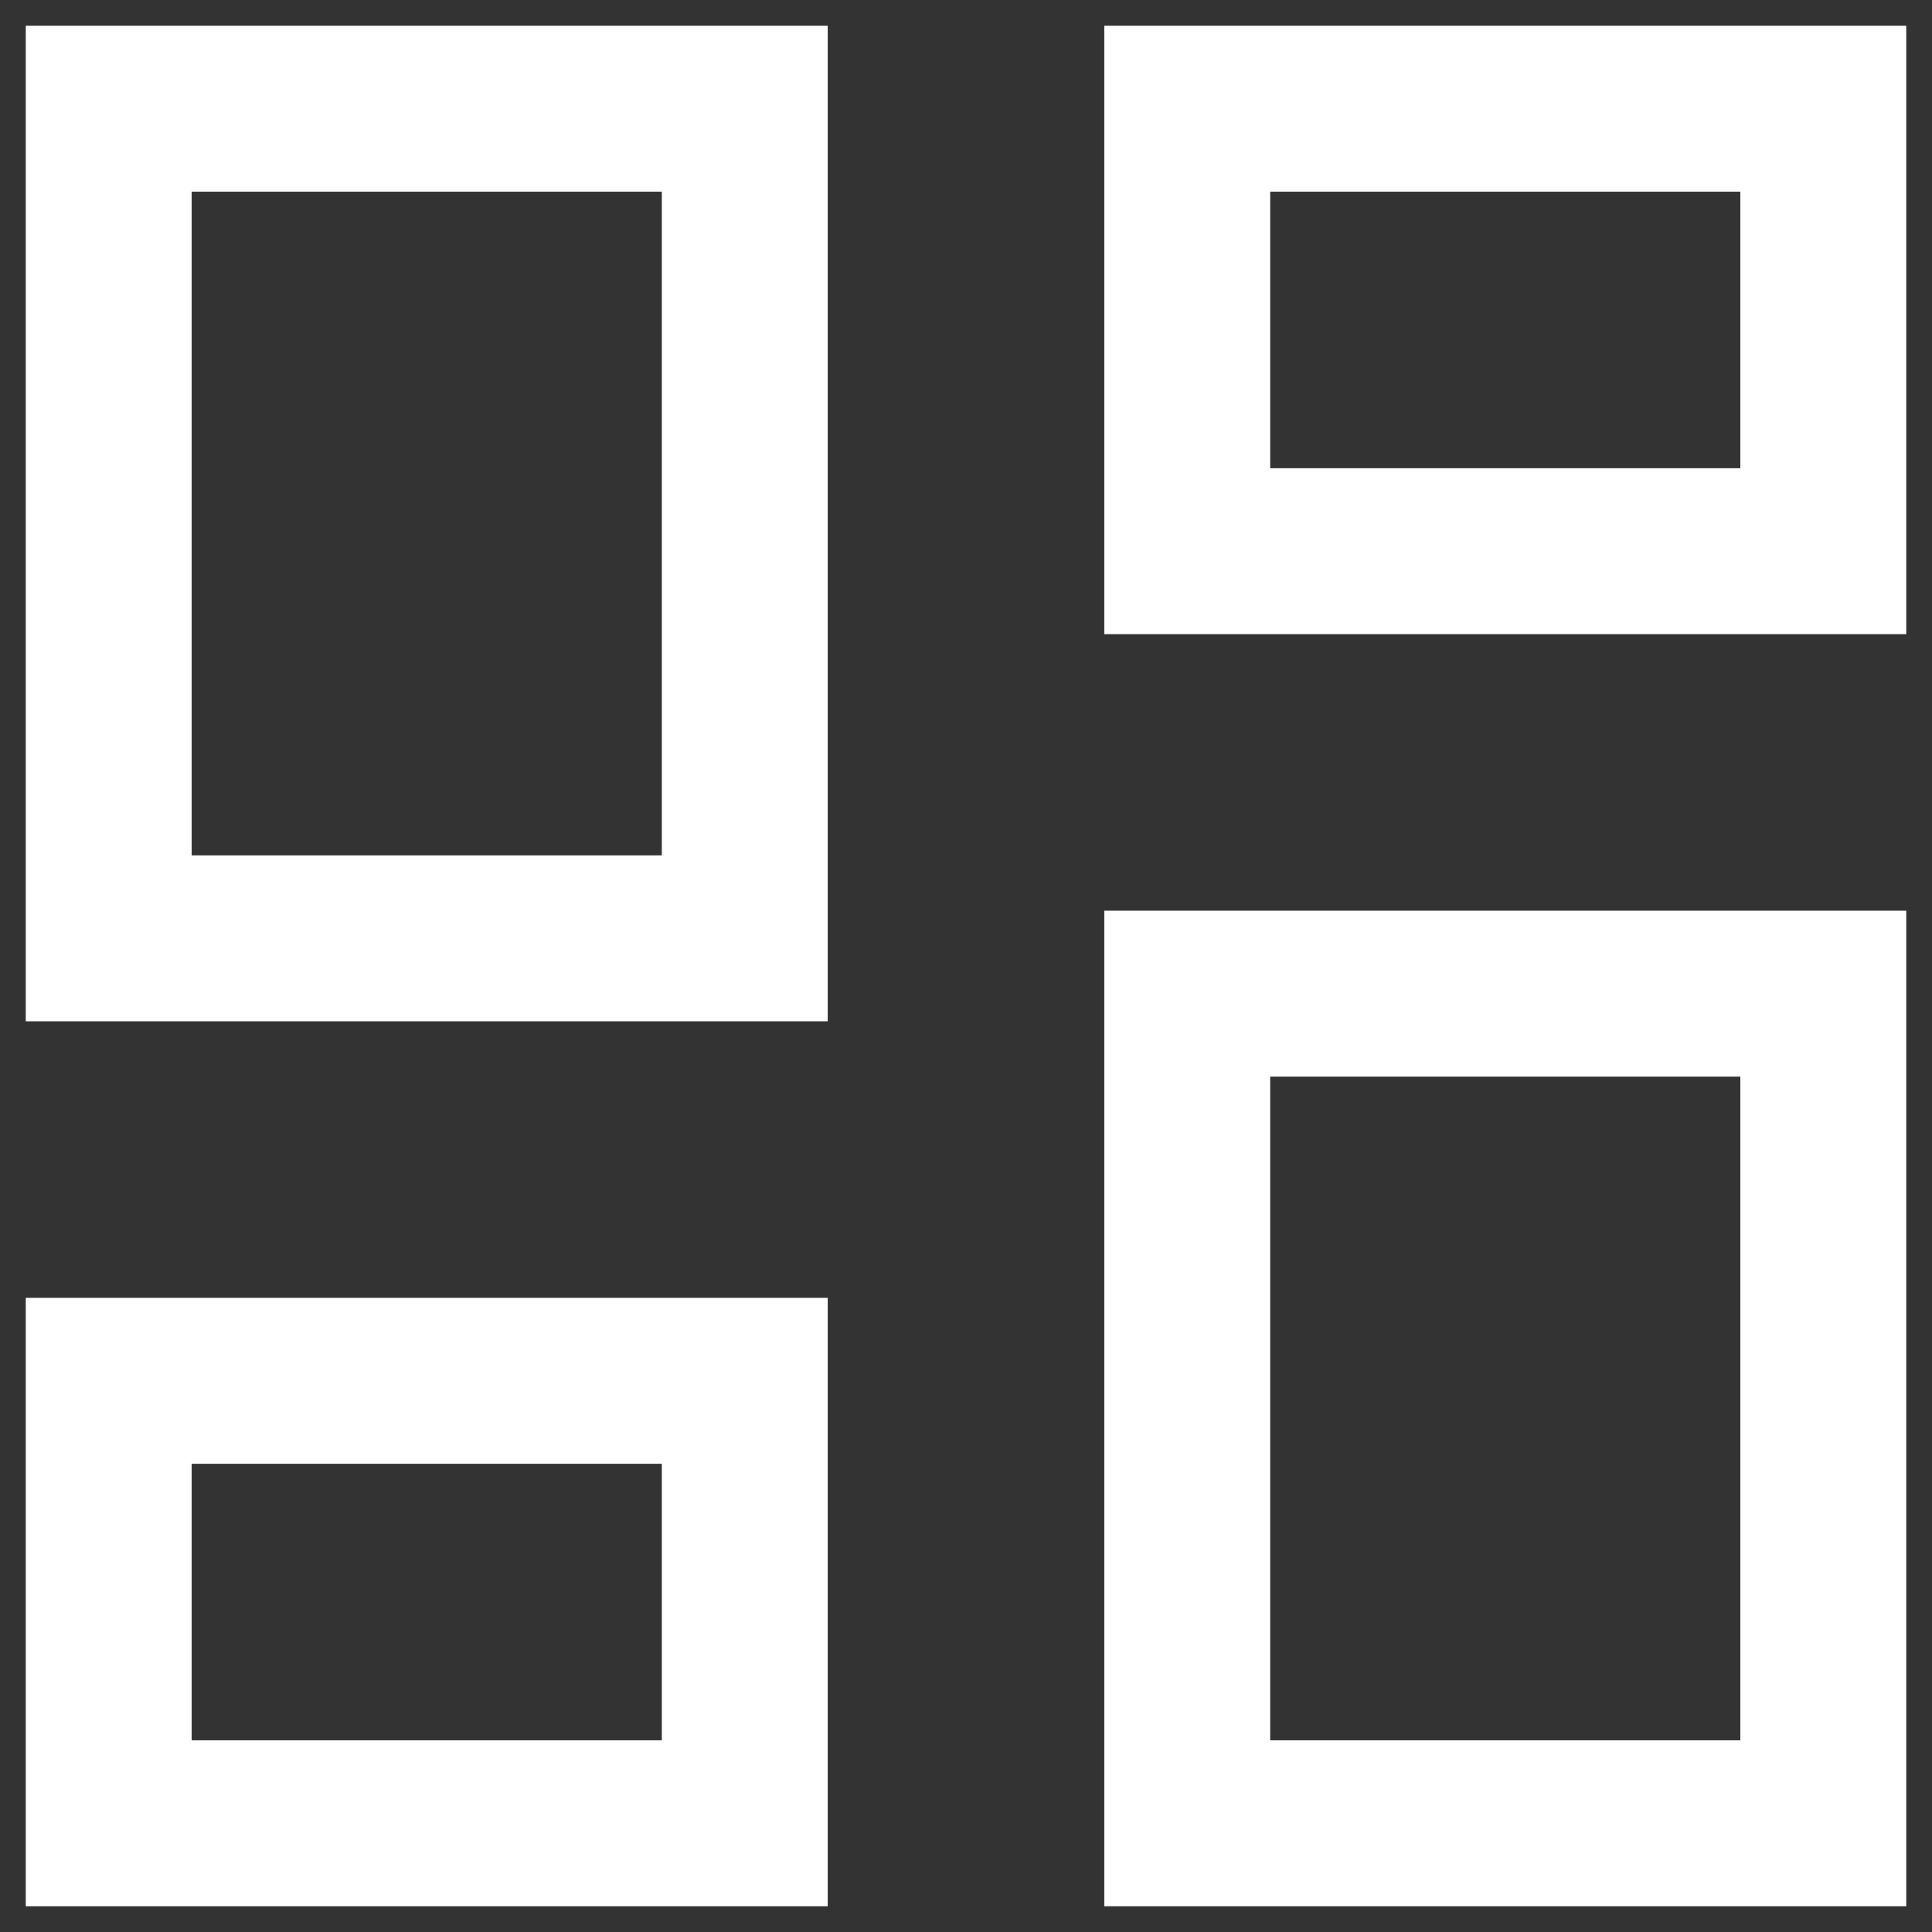
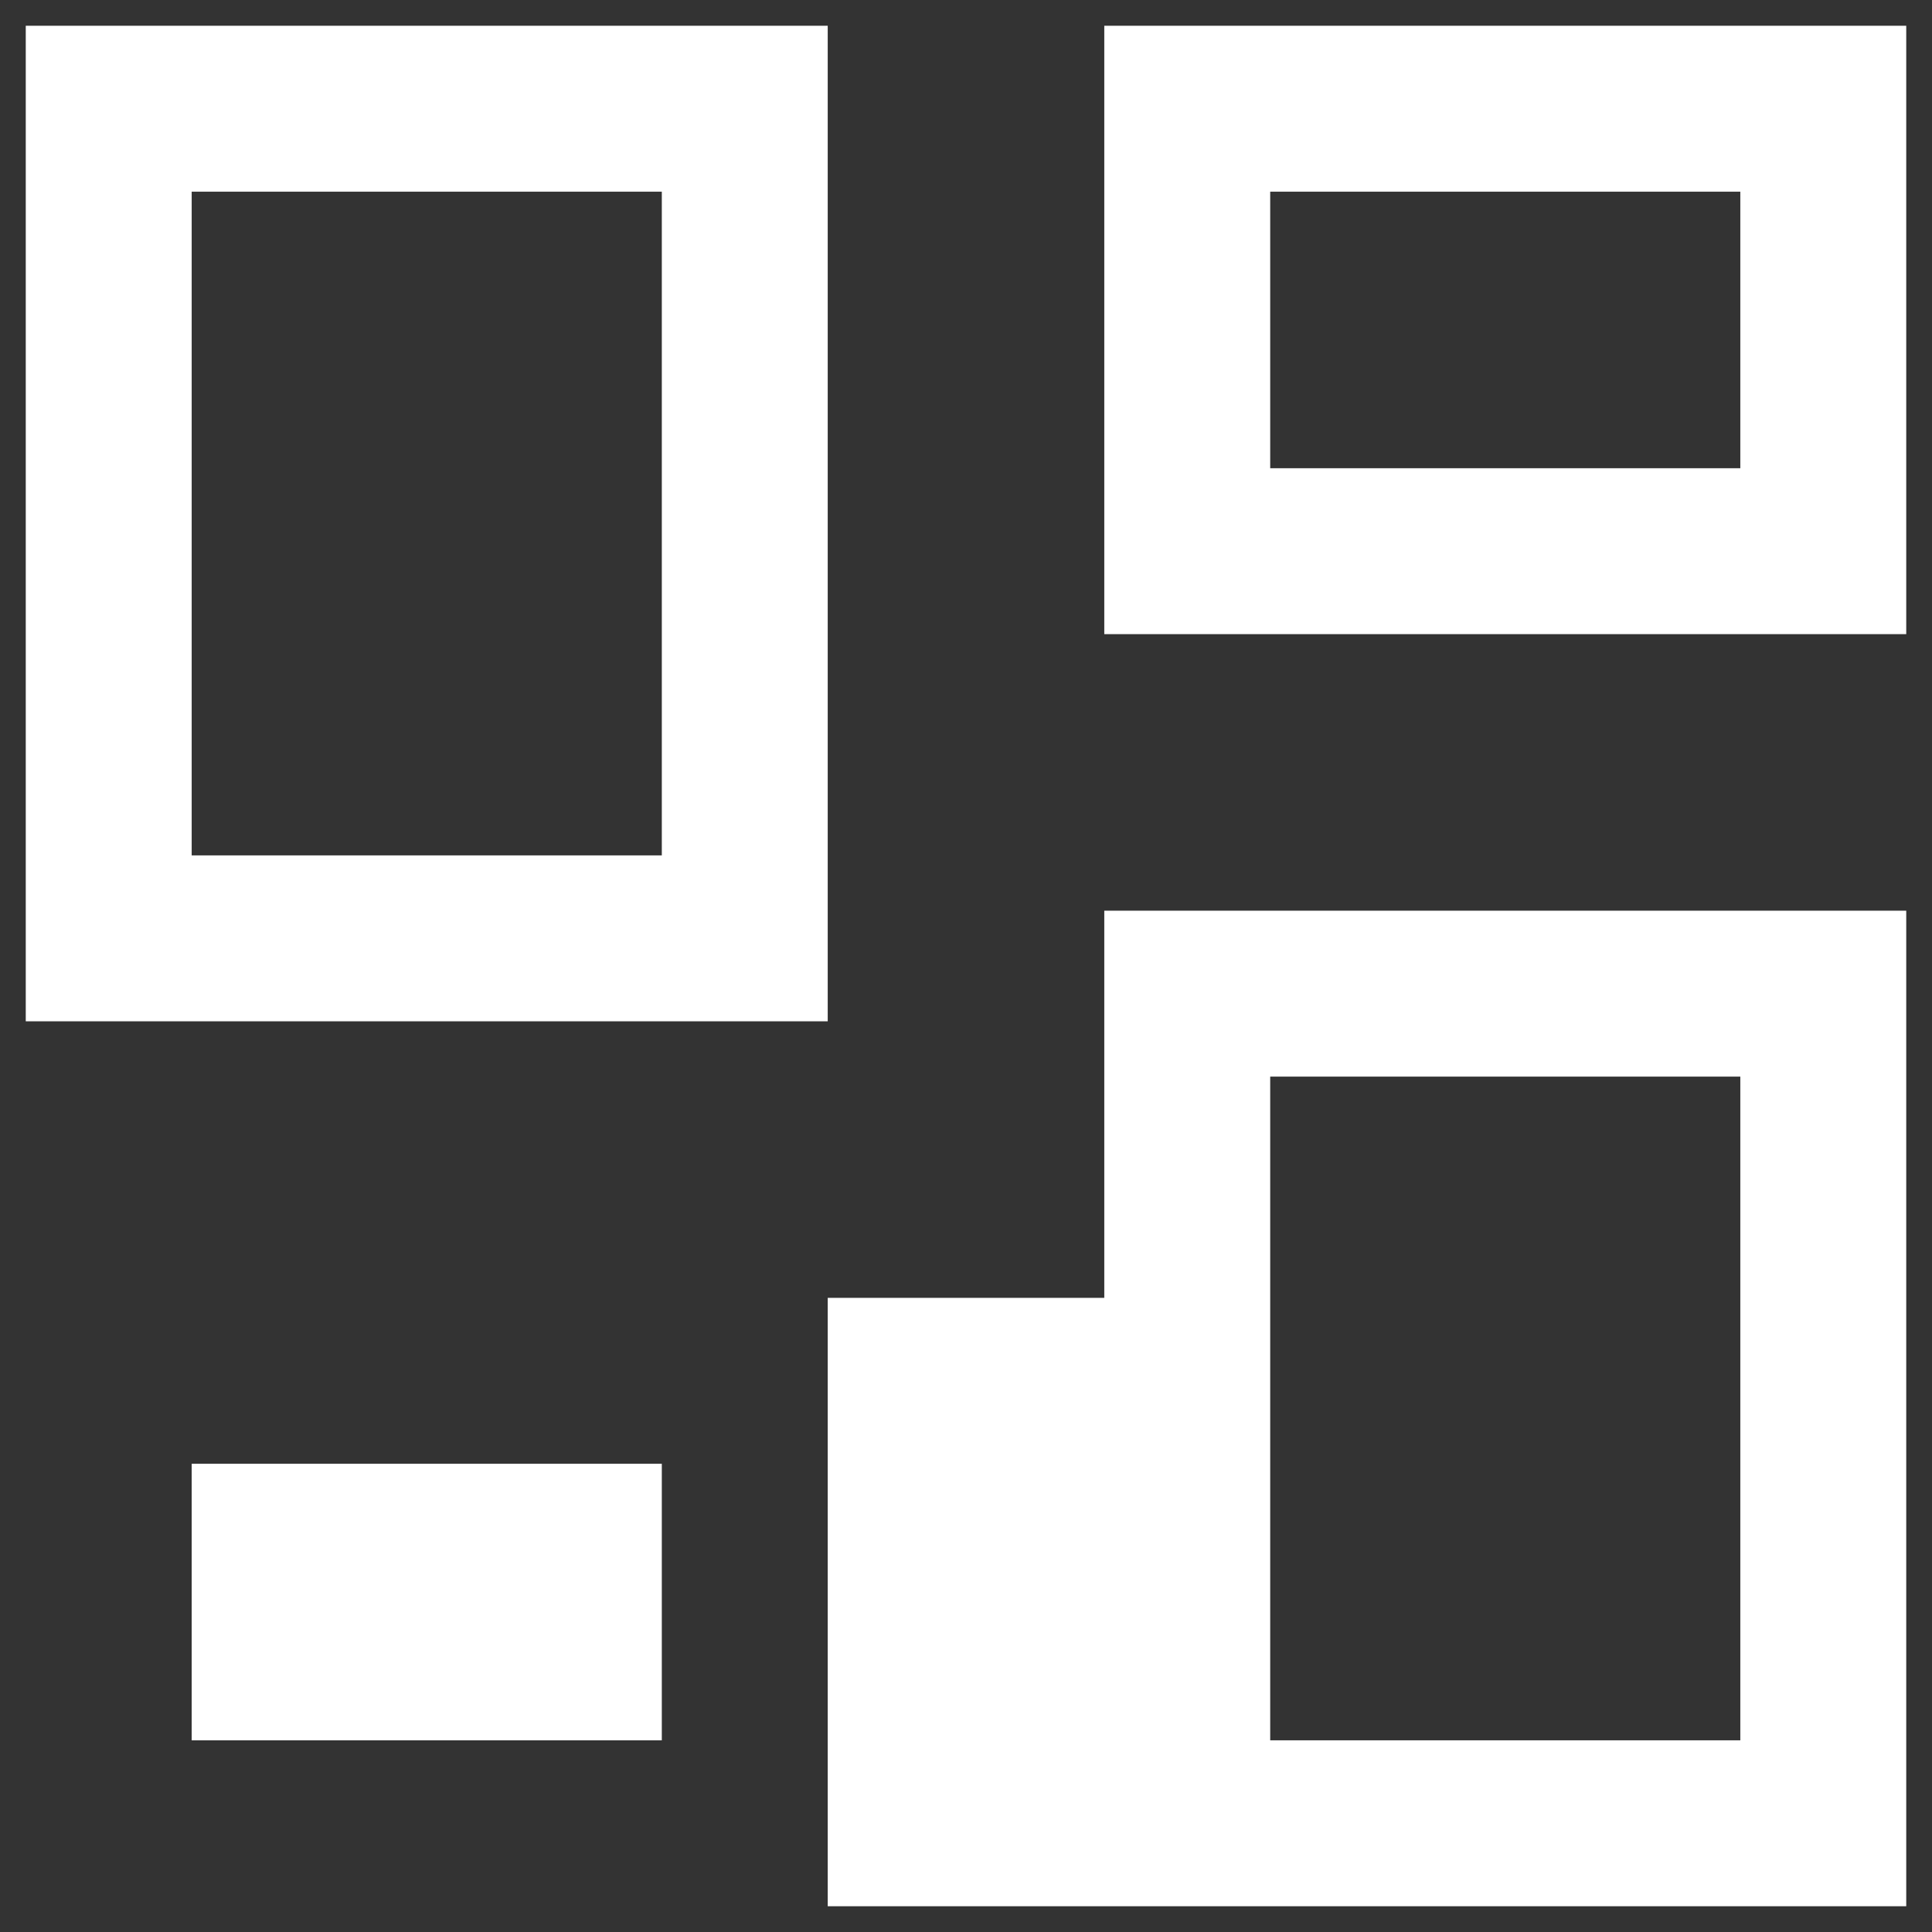
<svg xmlns="http://www.w3.org/2000/svg" width="150" height="150" viewBox="0 0 150 150" fill="none">
  <rect x="0" y="0" width="150" height="150" fill="#333333" stroke="none" />
-   <path d="M85.736 49.235V2H148V49.235H85.736ZM2 79.294V2H64.264V79.294H2ZM85.736 148V70.706H148V148H85.736ZM2 148V100.765H64.264V148H2ZM14.882 66.412H51.383V14.882H14.882V66.412ZM98.618 135.118H135.118V83.588H98.618V135.118ZM98.618 36.353H135.118V14.882H98.618V36.353ZM14.882 135.118H51.383V113.647H14.882V135.118Z" fill="white" />
+   <path d="M85.736 49.235V2H148V49.235H85.736ZM2 79.294V2H64.264V79.294H2ZM85.736 148V70.706H148V148H85.736ZV100.765H64.264V148H2ZM14.882 66.412H51.383V14.882H14.882V66.412ZM98.618 135.118H135.118V83.588H98.618V135.118ZM98.618 36.353H135.118V14.882H98.618V36.353ZM14.882 135.118H51.383V113.647H14.882V135.118Z" fill="white" />
</svg>